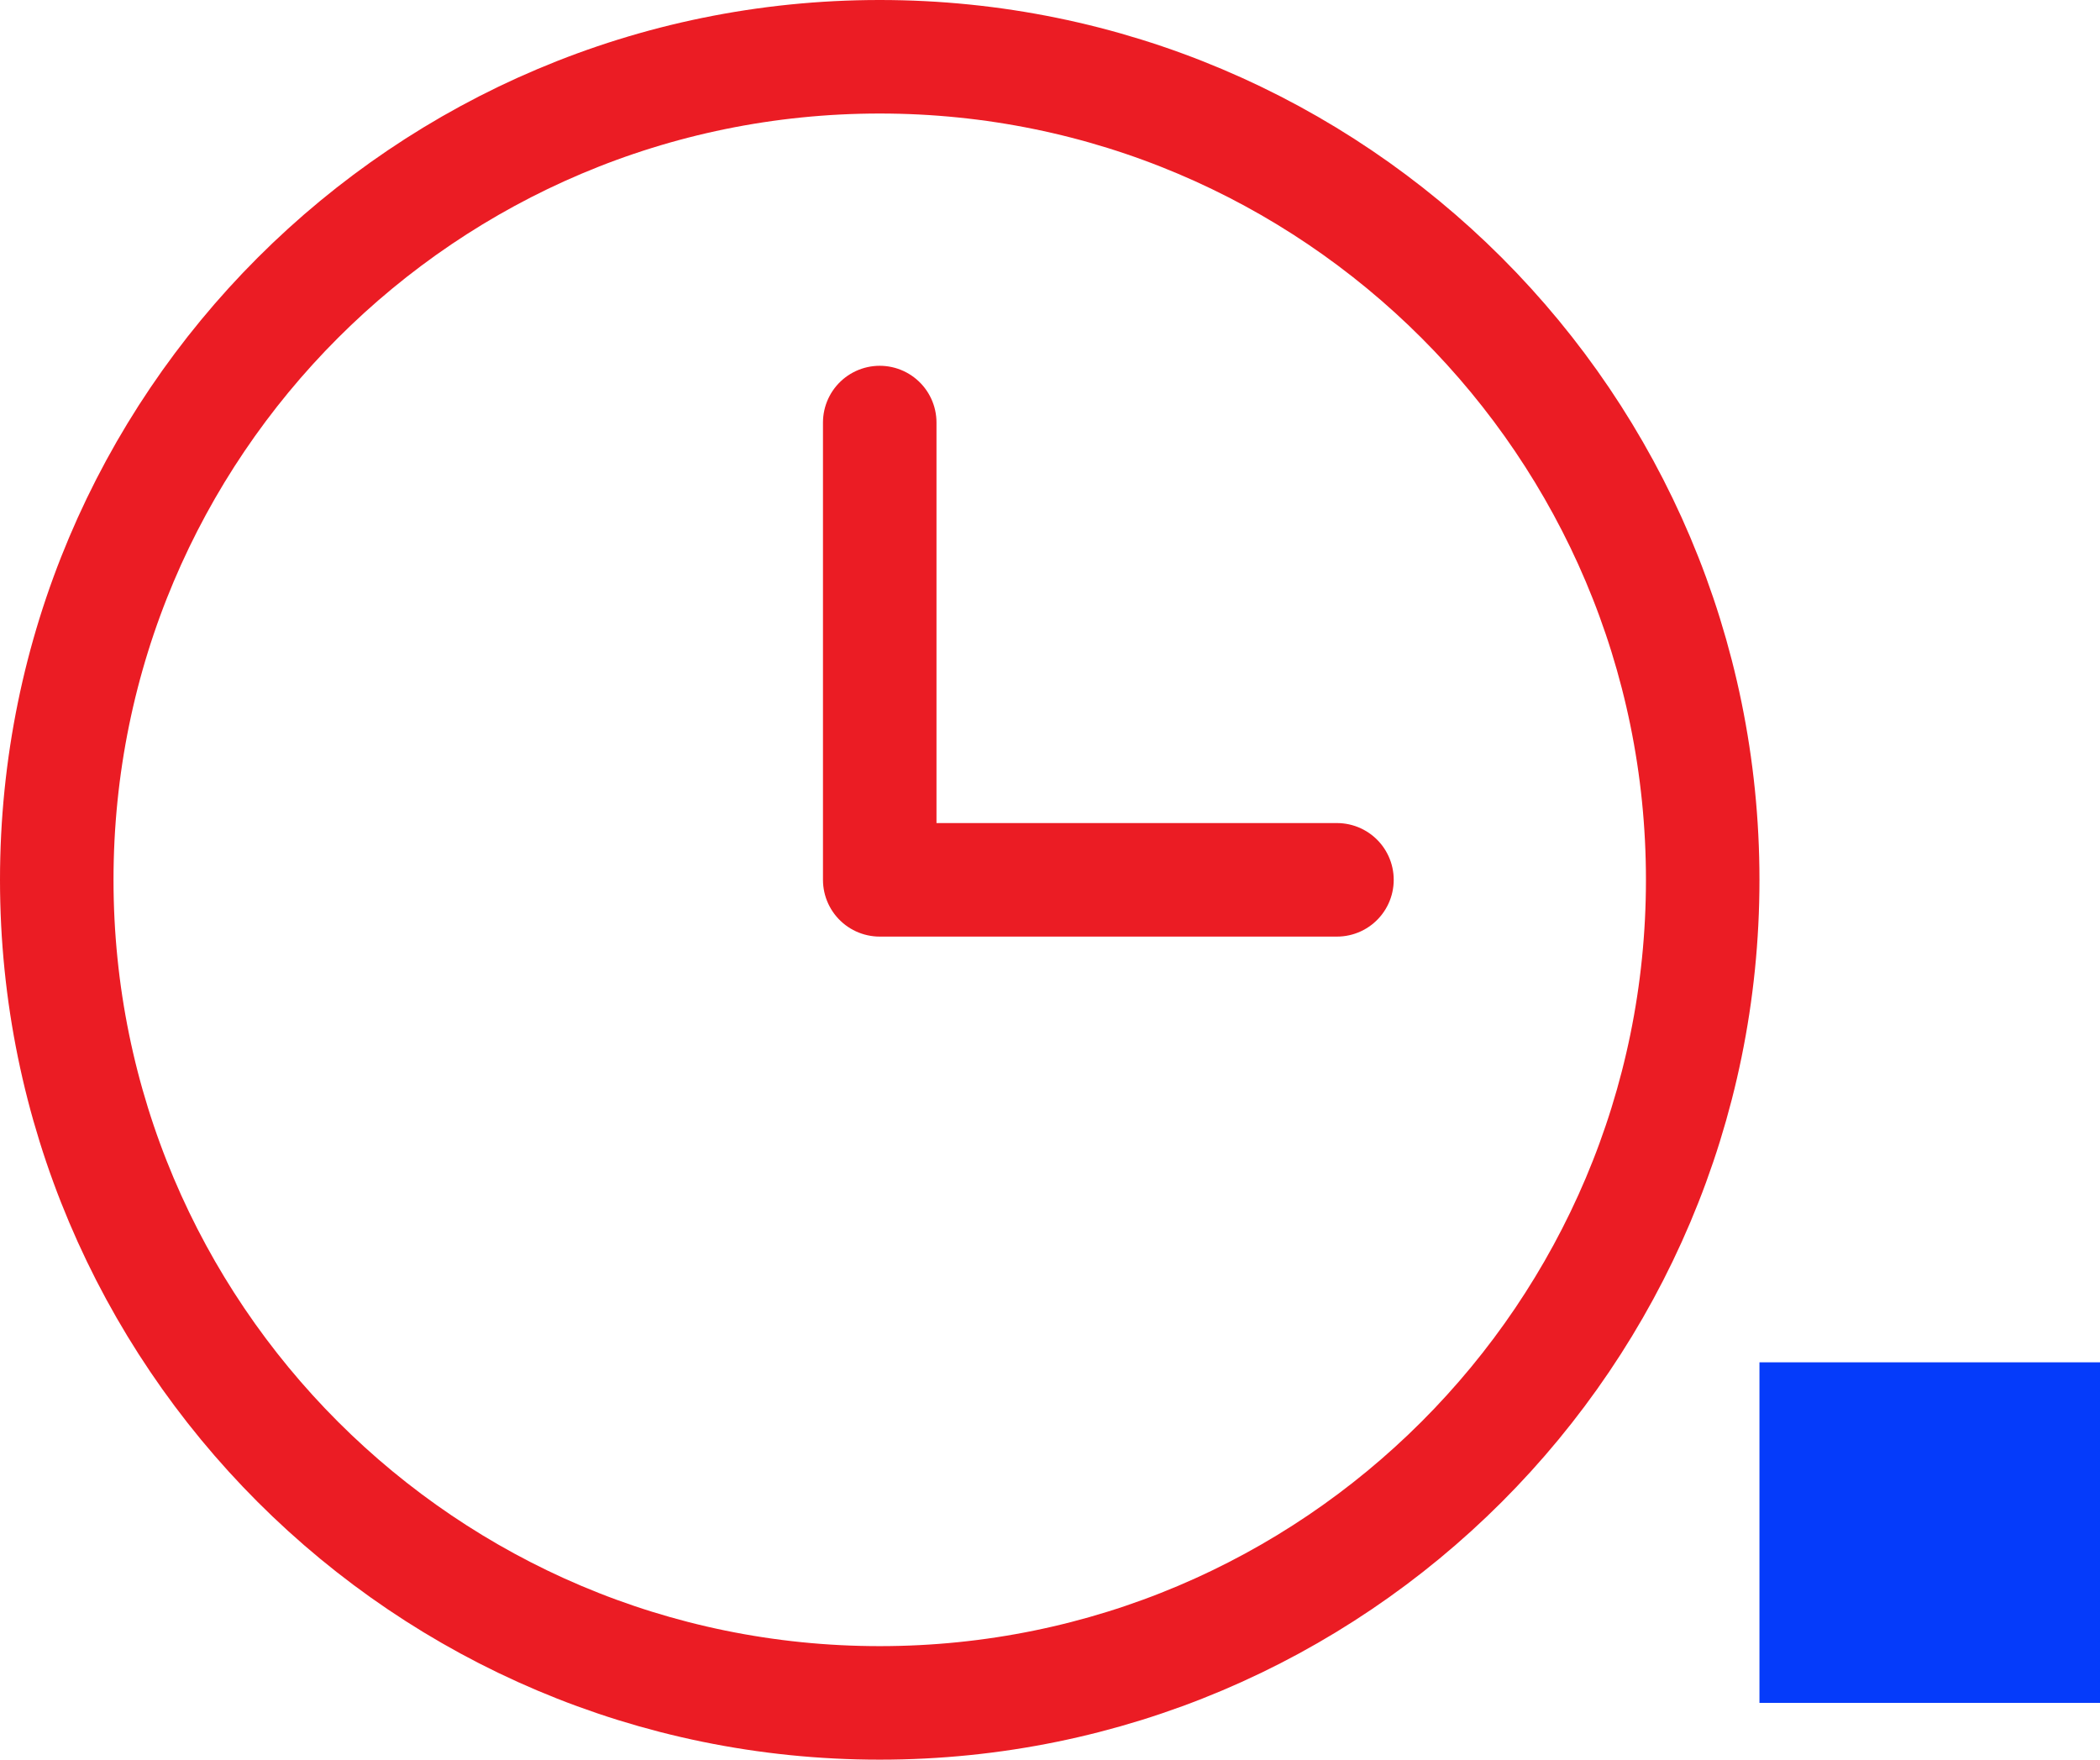
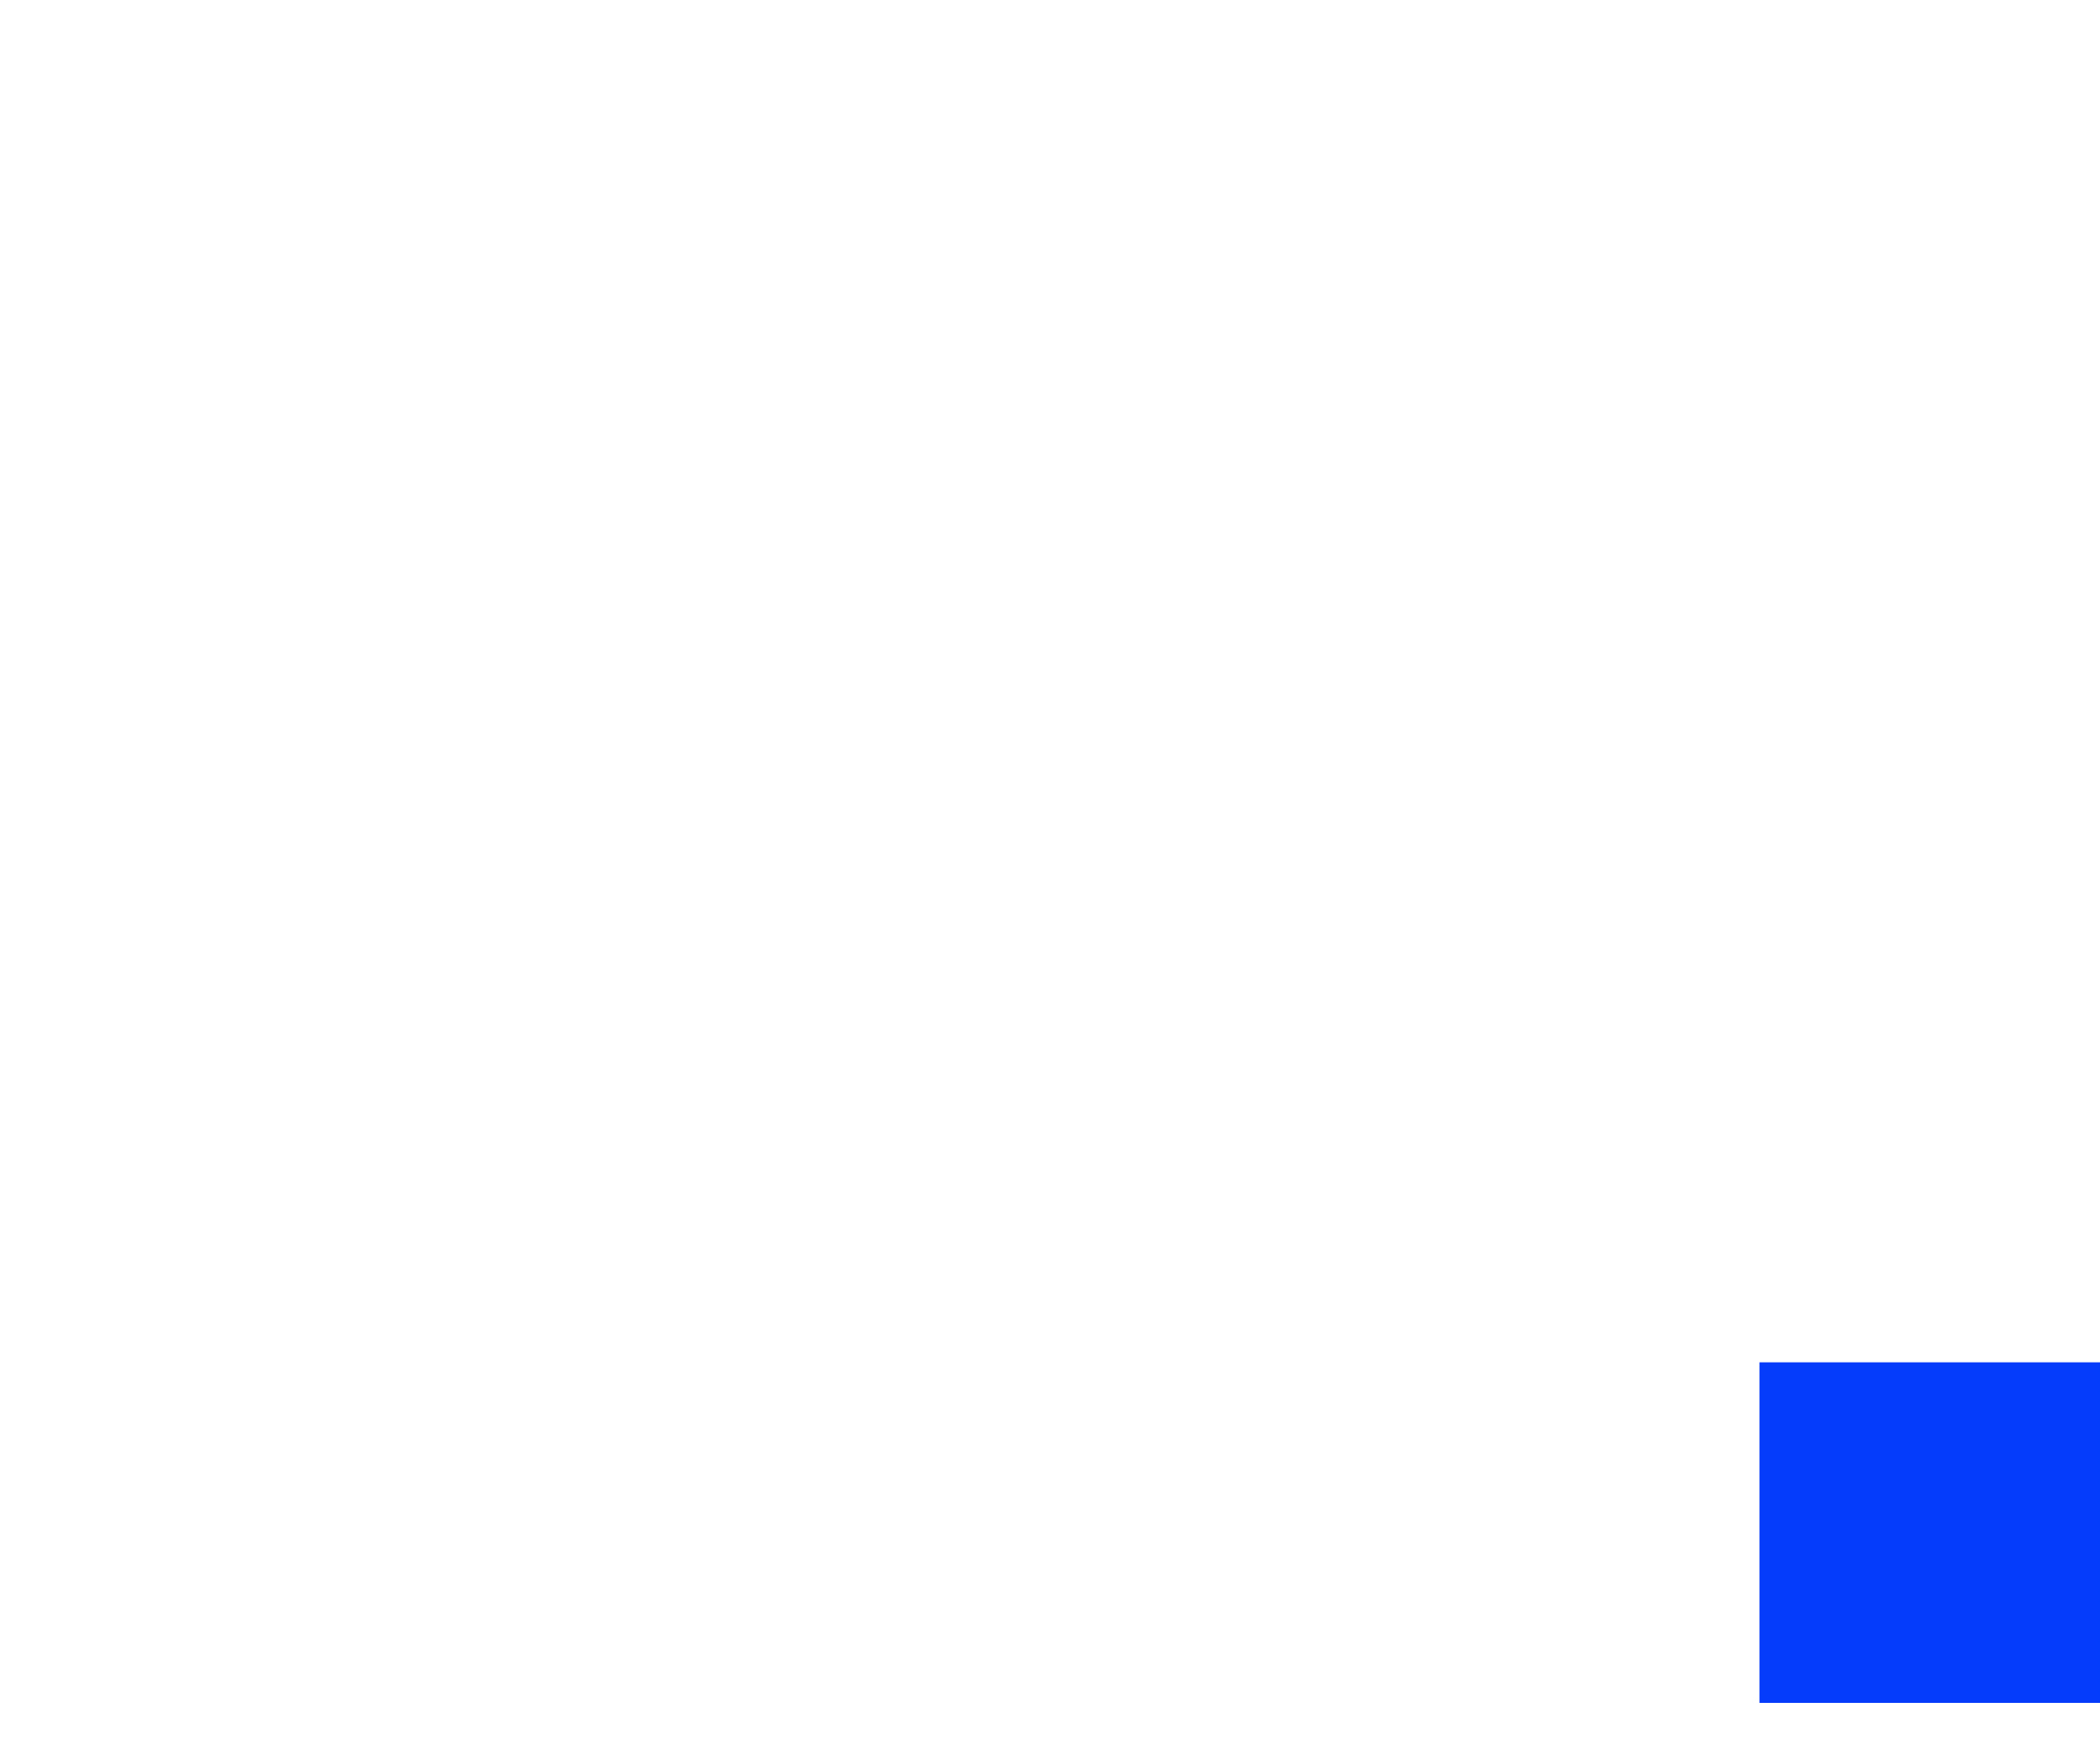
<svg xmlns="http://www.w3.org/2000/svg" width="37" height="31" viewBox="0 0 37 31" fill="none">
-   <path d="M15.5 7.444V15.5H23.556M15.5 30C7.492 30 1 23.508 1 15.5C1 7.492 7.492 1 15.5 1C23.508 1 30 7.492 30 15.5C30 23.508 23.508 30 15.5 30Z" stroke="#EB1C24" stroke-width="2" stroke-linecap="round" stroke-linejoin="round" />
  <rect x="31" y="24" width="6" height="6" fill="#053BFA" />
</svg>